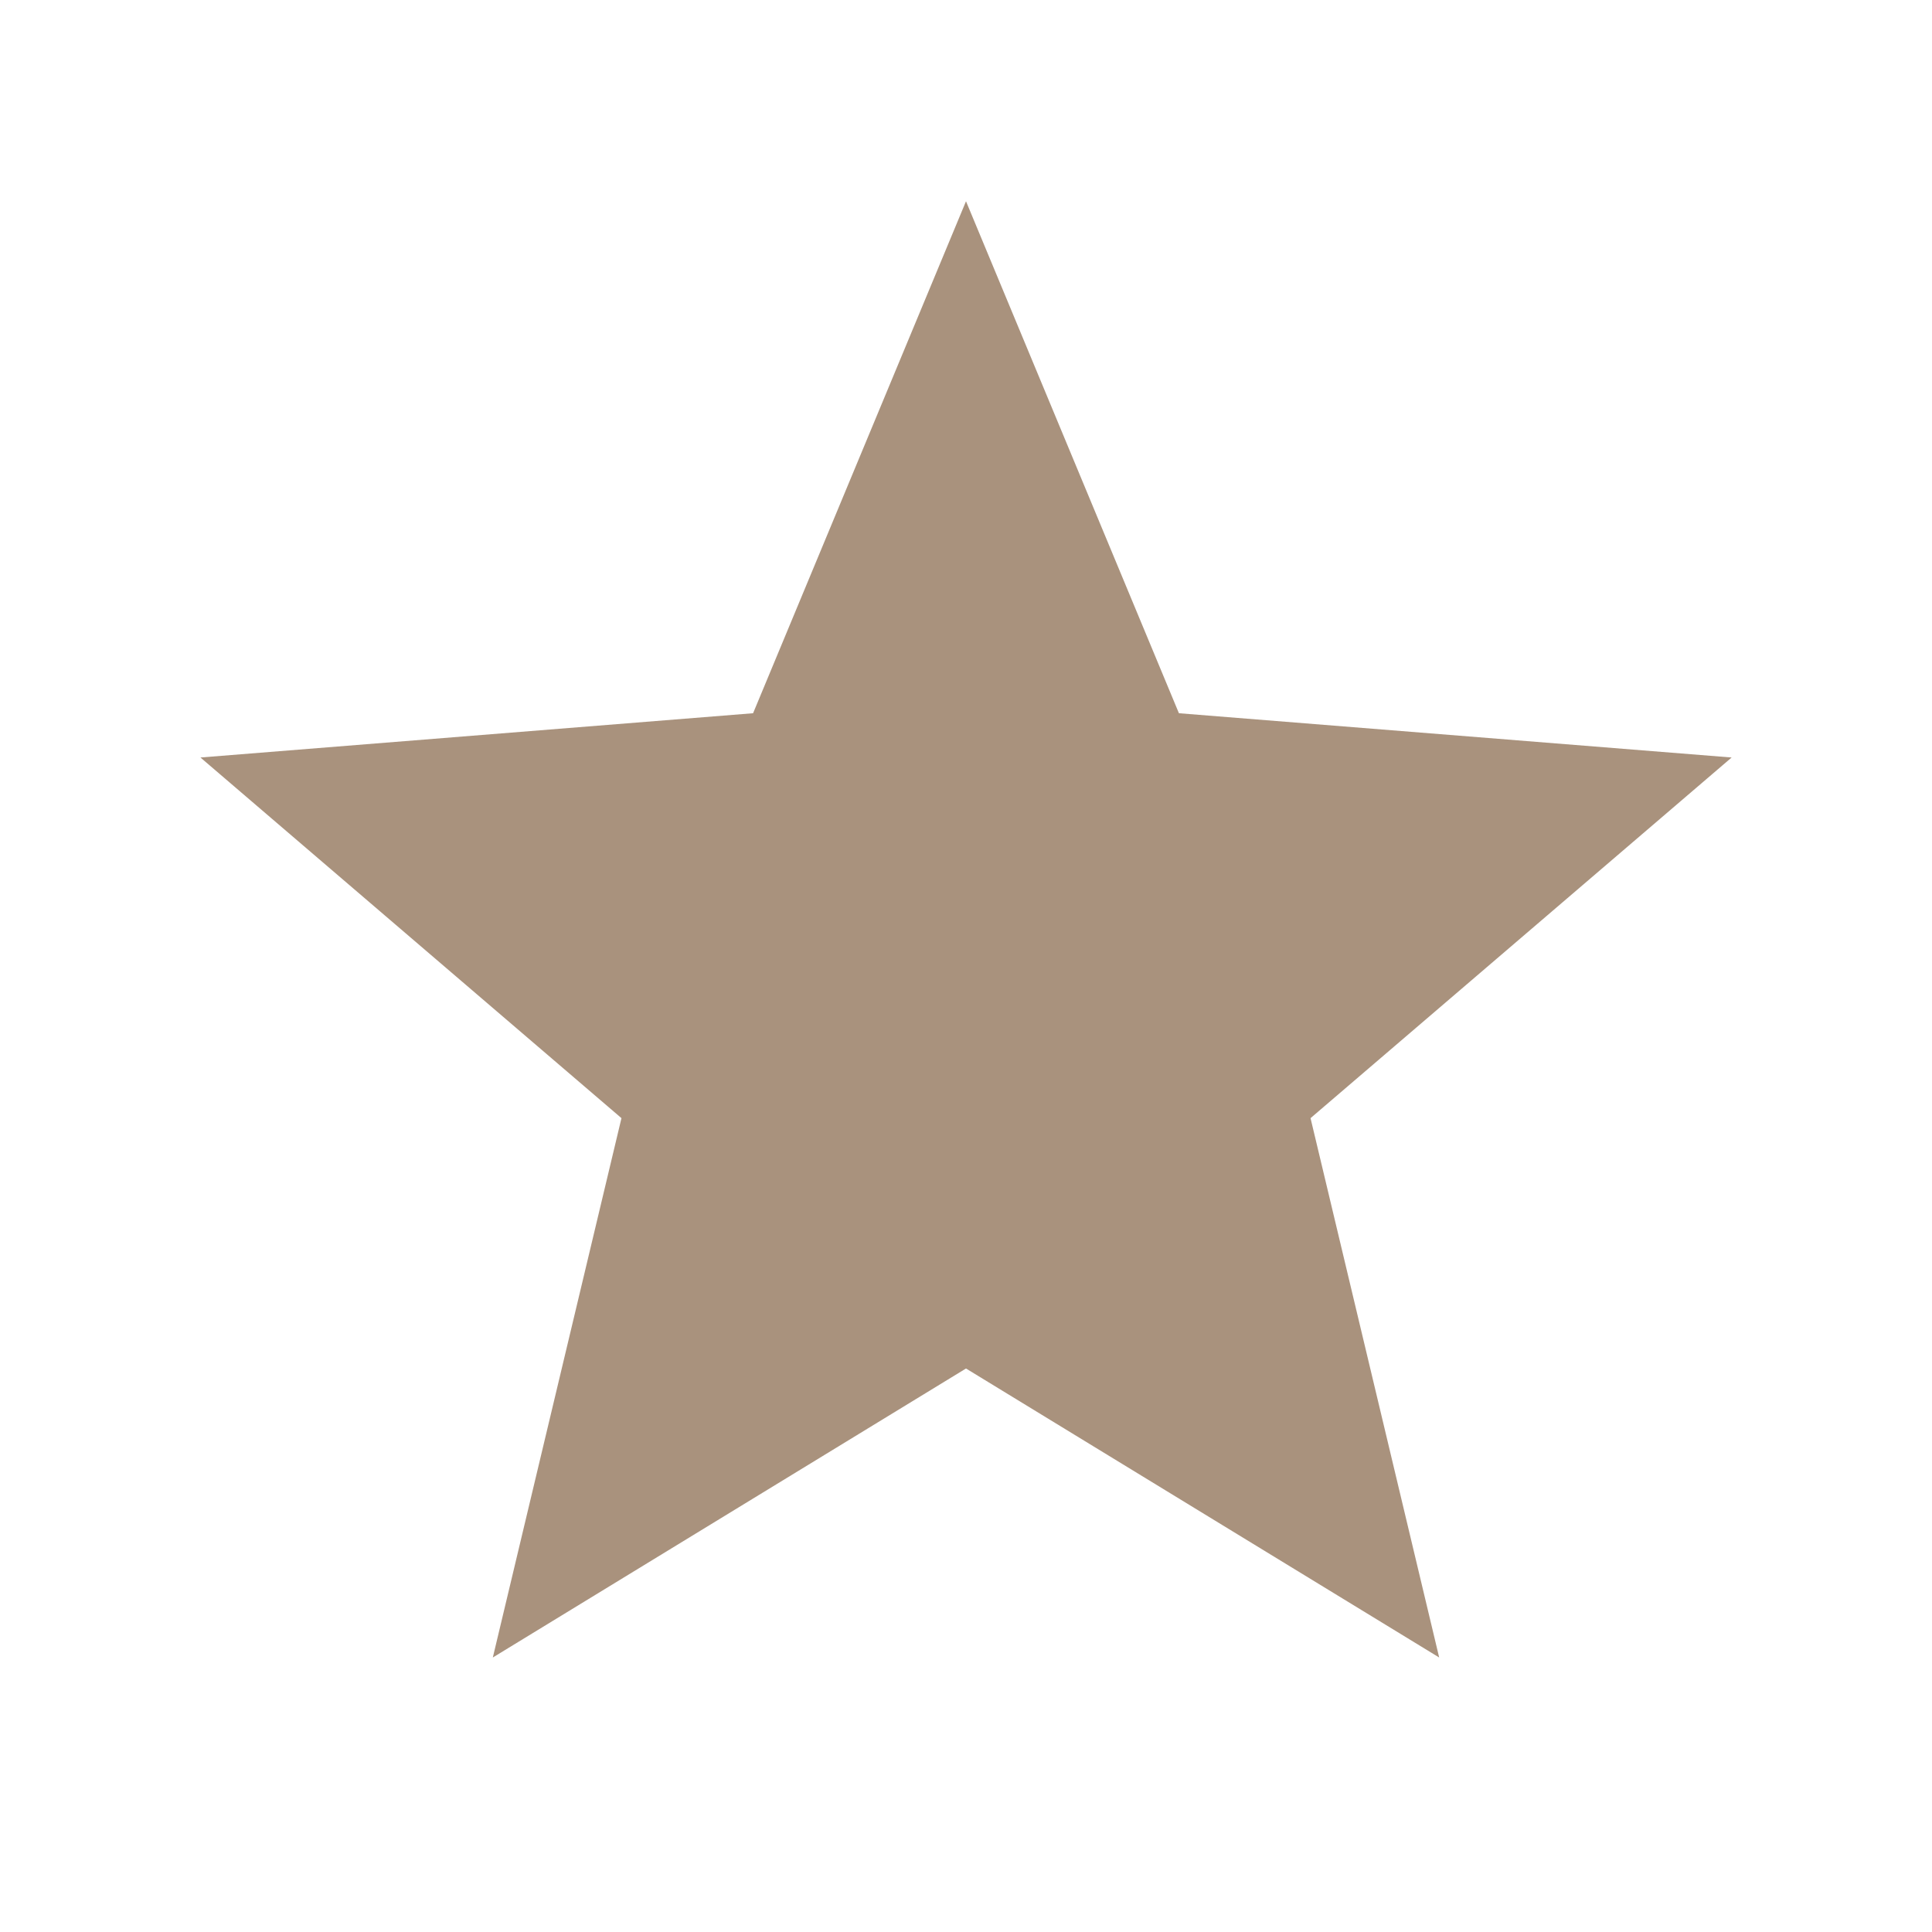
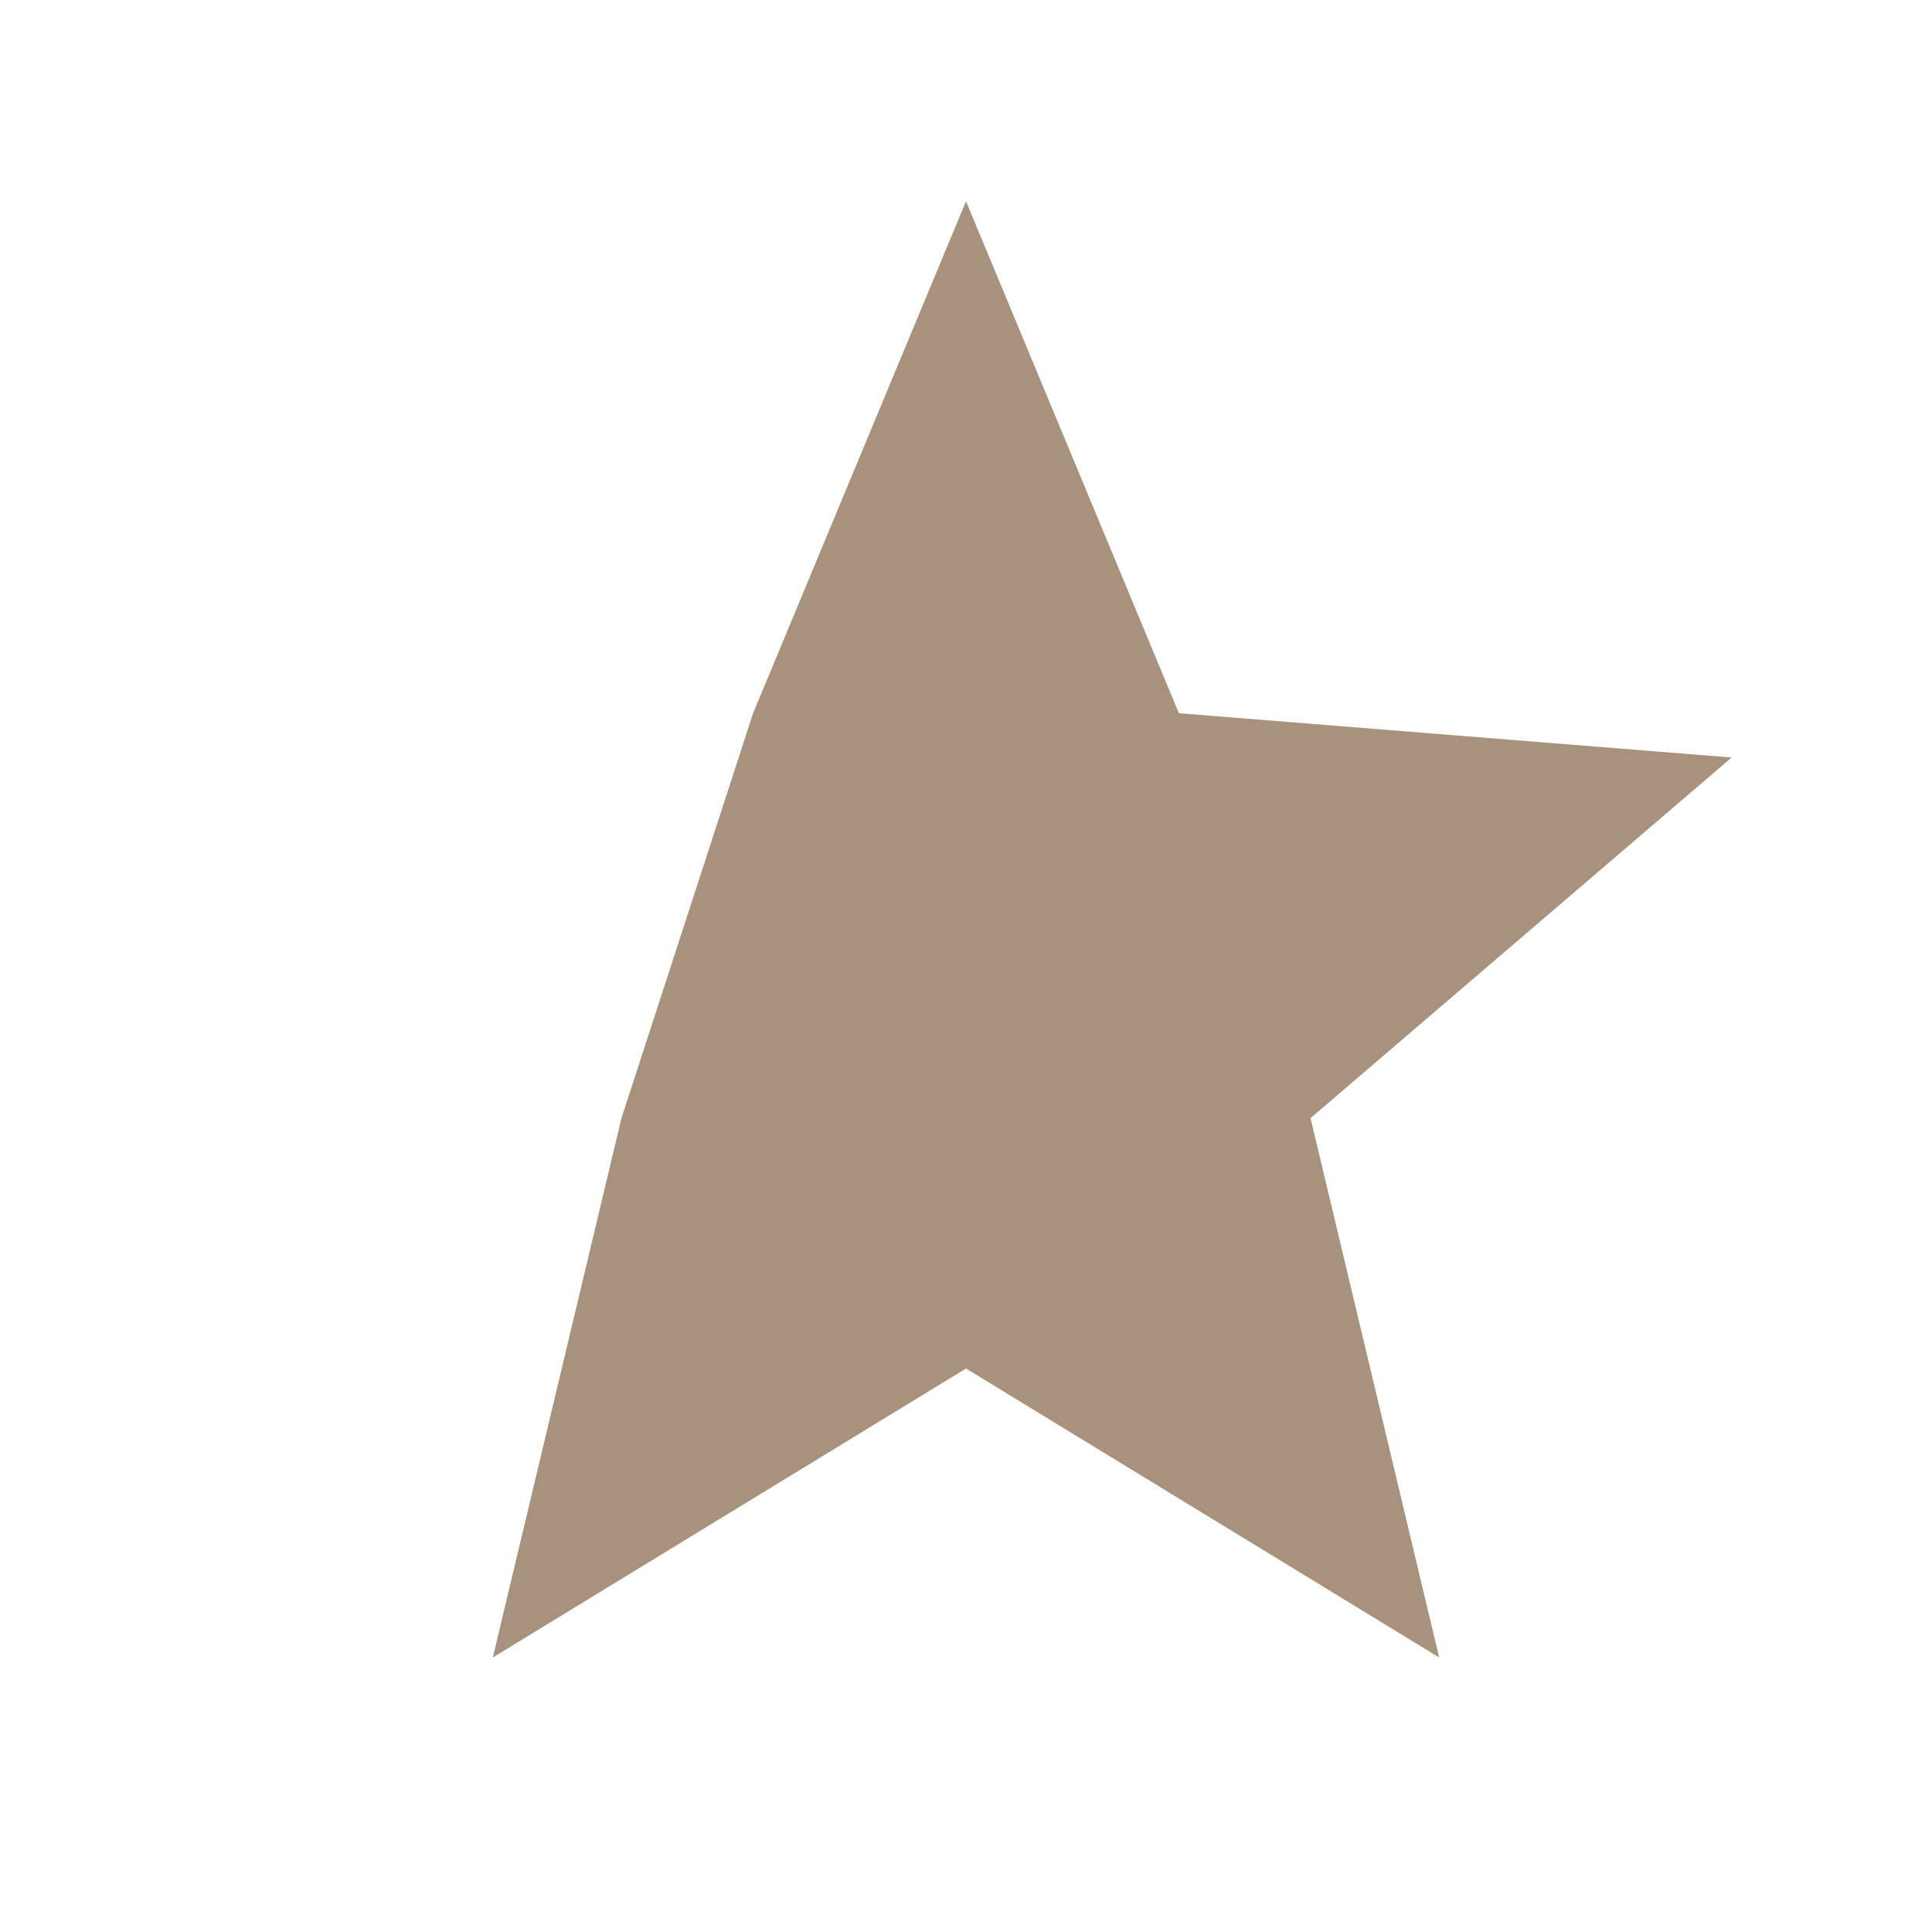
<svg xmlns="http://www.w3.org/2000/svg" width="24" height="24" viewBox="0 0 24 24" fill="none">
-   <path d="M12 17L6.122 20.59L7.72 13.89L2.49 9.41L9.355 8.86L12 2.5L14.645 8.86L21.511 9.41L16.28 13.89L17.878 20.59L12 17Z" fill="#A9927D" />
+   <path d="M12 17L6.122 20.59L7.72 13.89L9.355 8.86L12 2.5L14.645 8.86L21.511 9.41L16.28 13.89L17.878 20.59L12 17Z" fill="#A9927D" />
</svg>